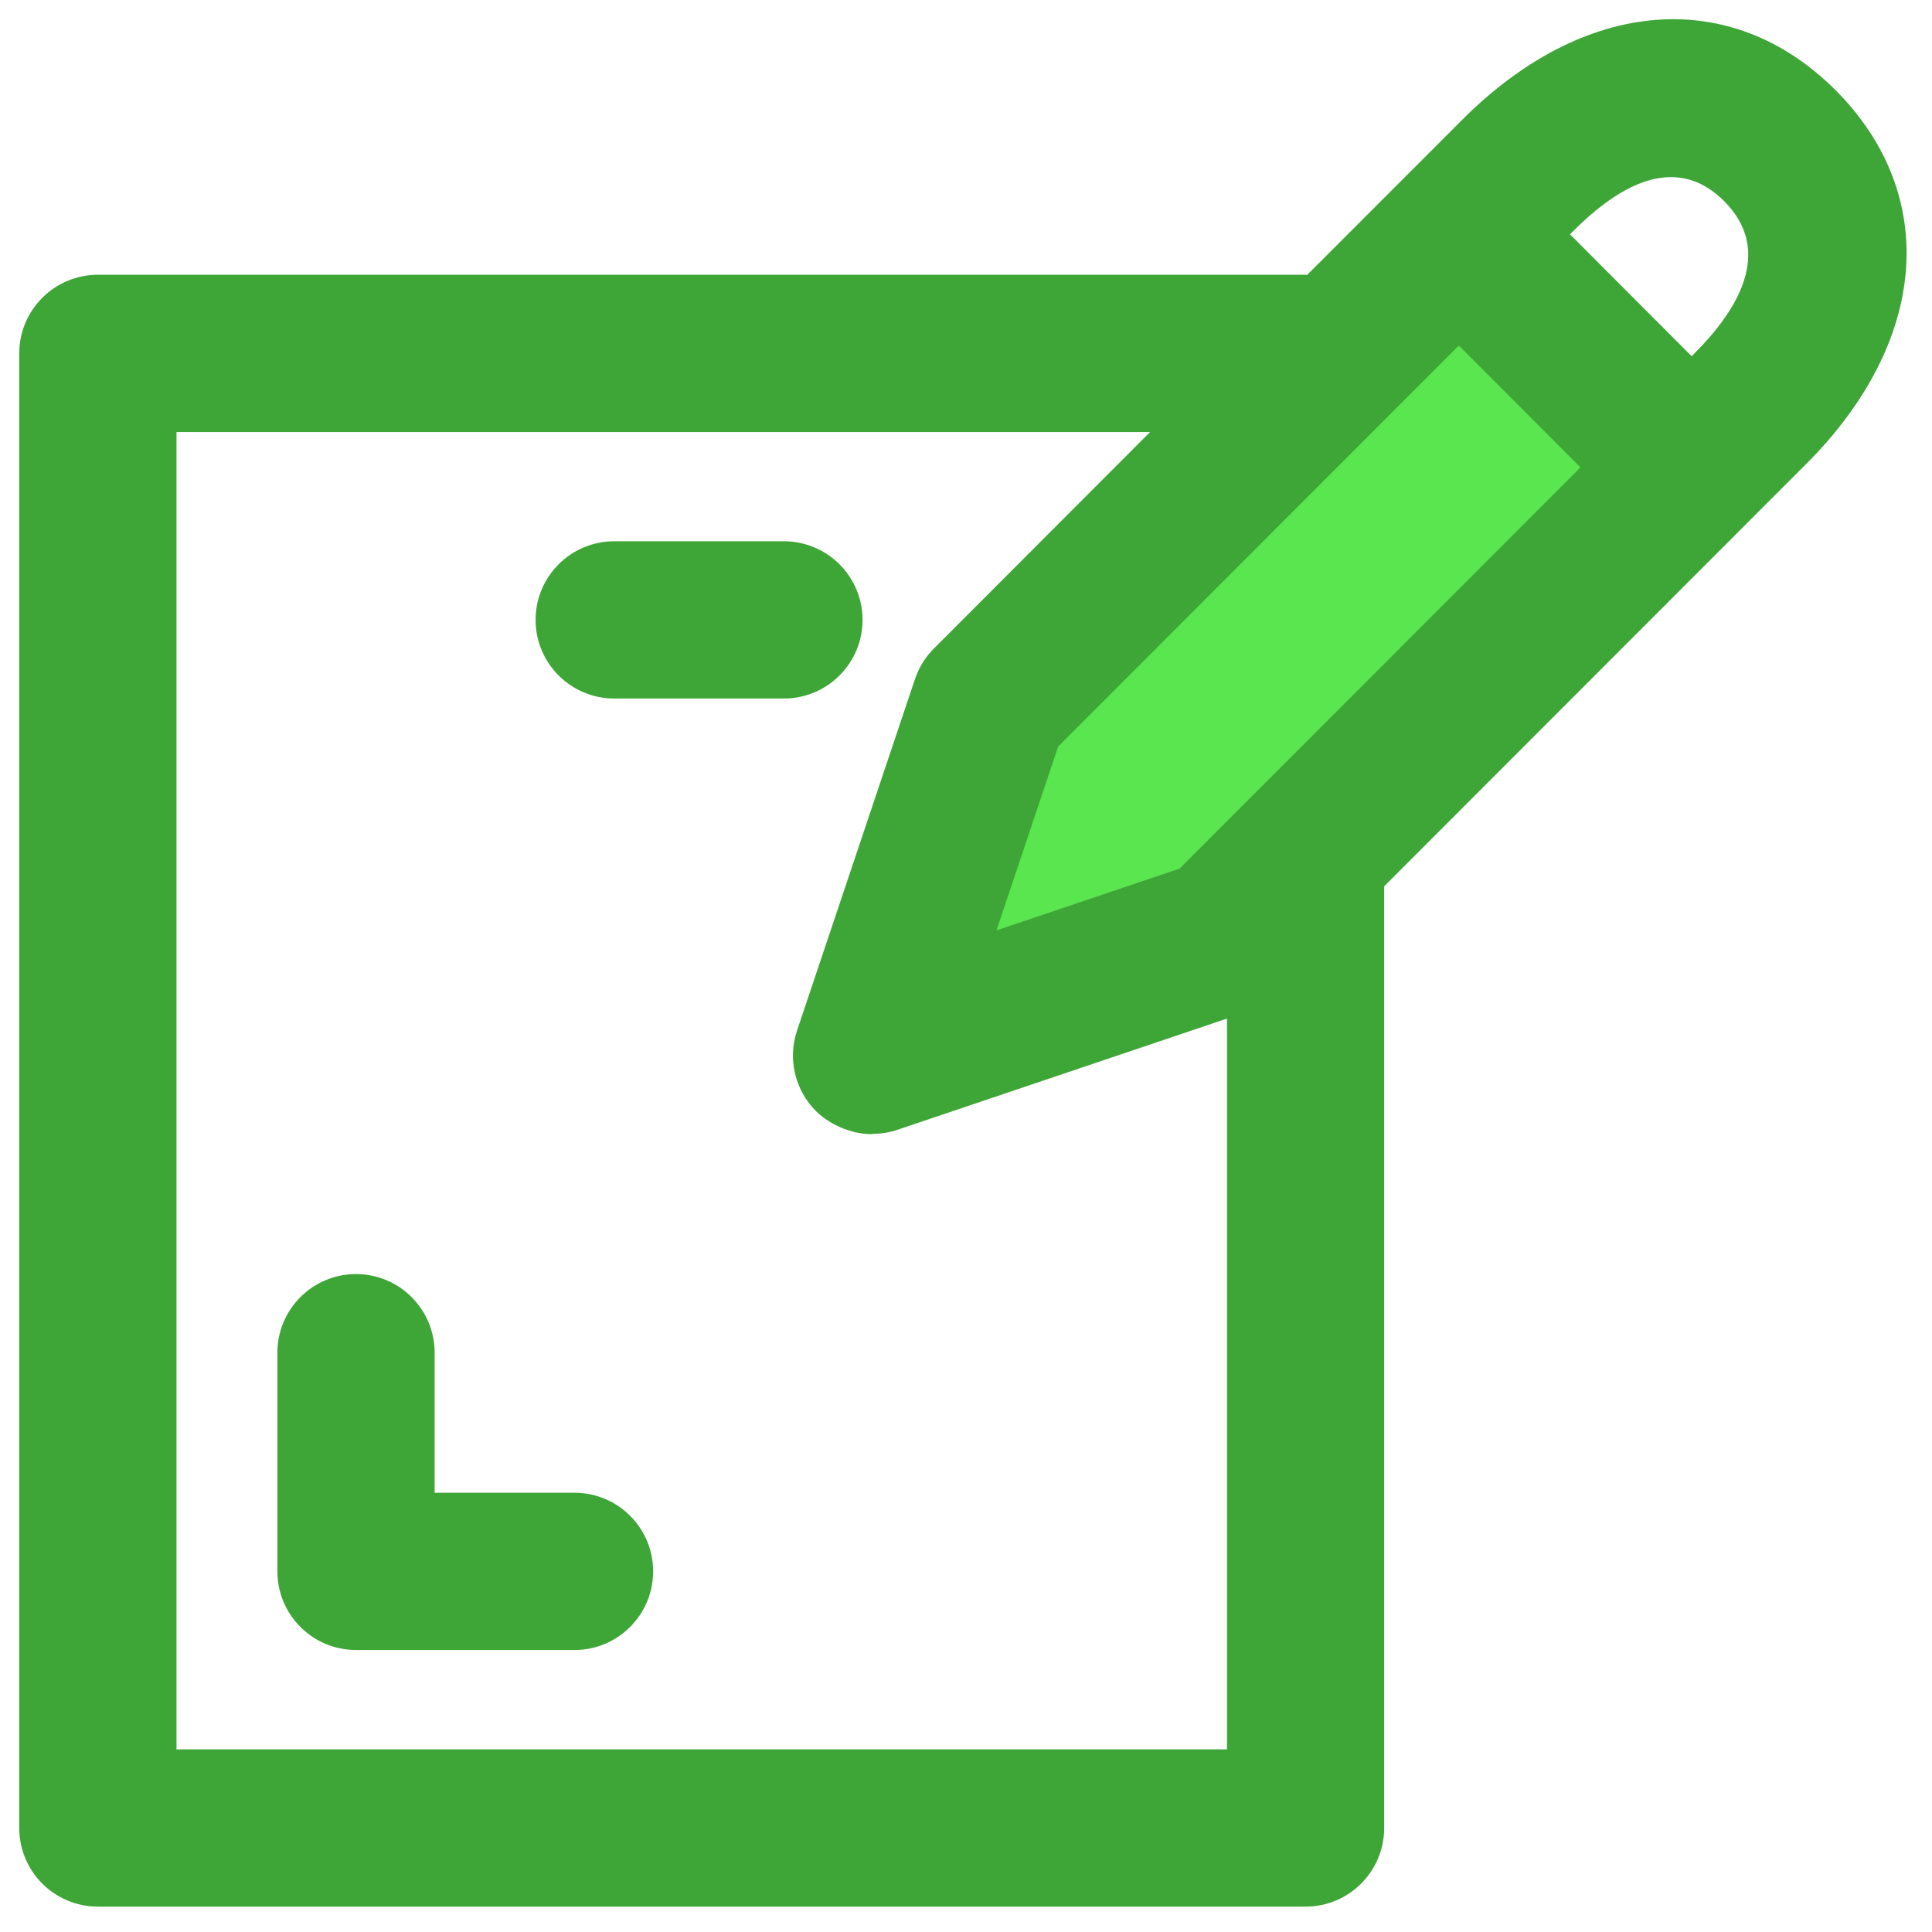
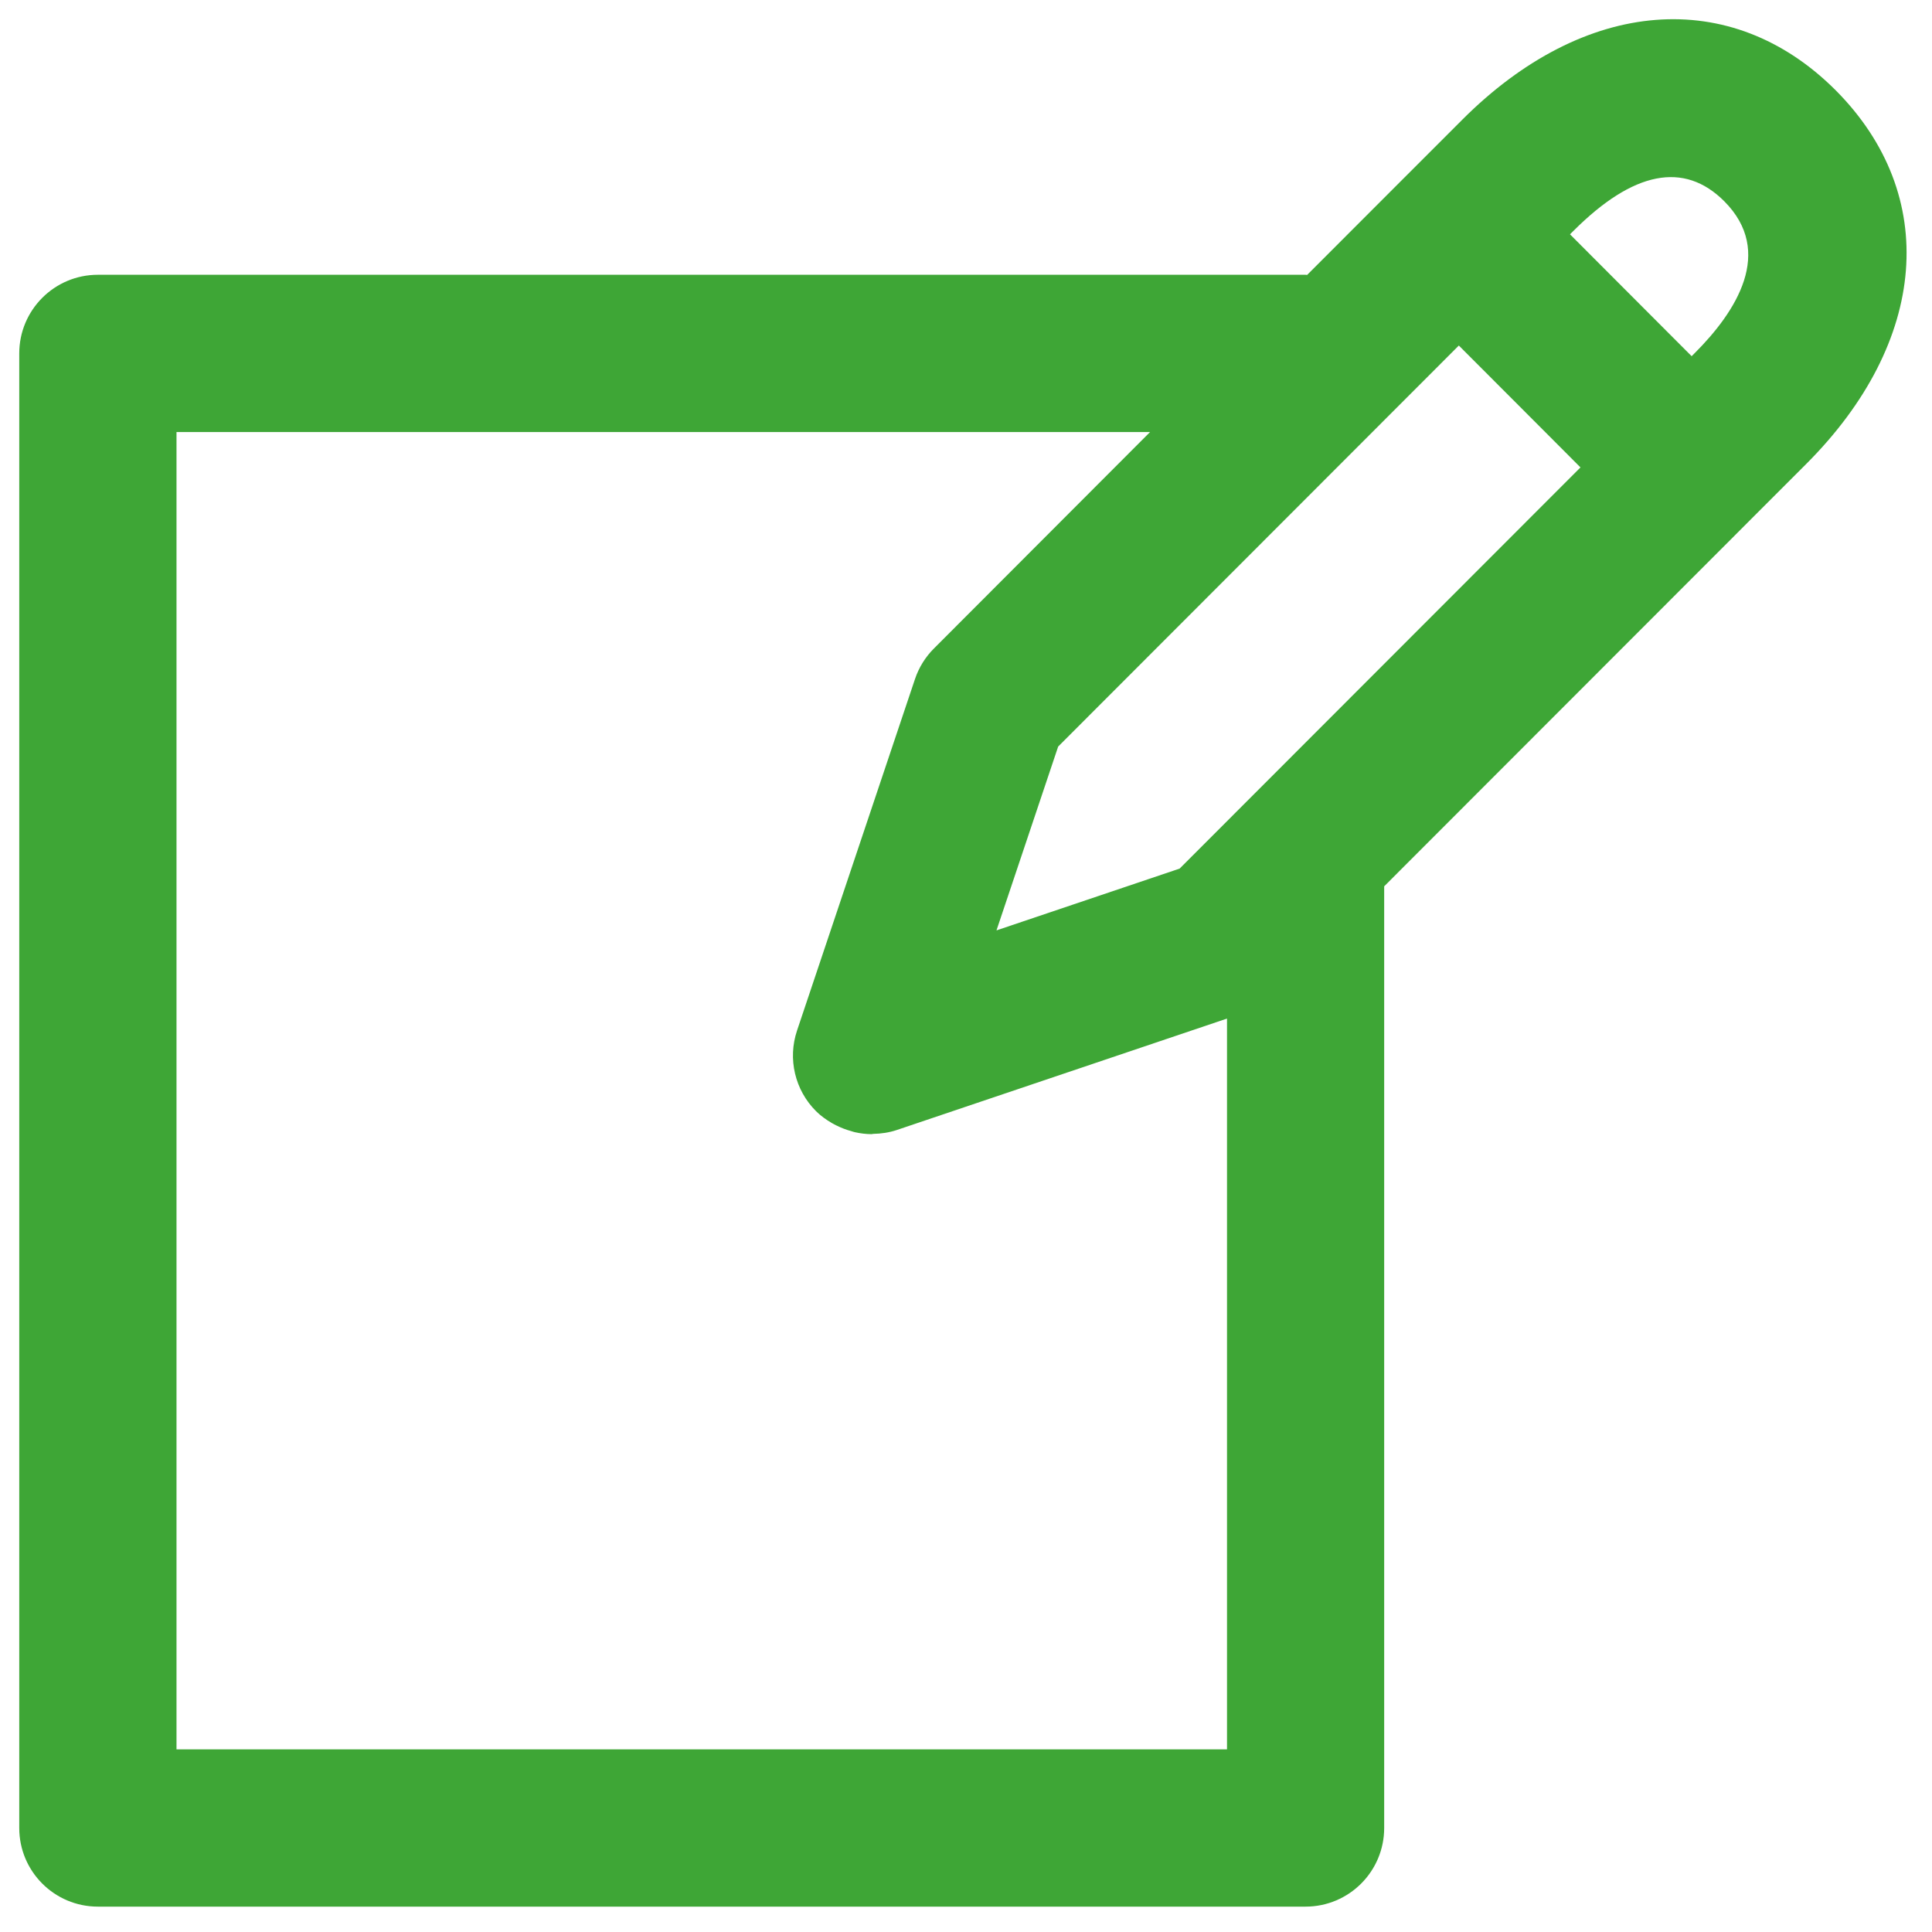
<svg xmlns="http://www.w3.org/2000/svg" width="100%" height="100%" viewBox="0 0 209 209" version="1.1" xml:space="preserve" style="fill-rule:evenodd;clip-rule:evenodd;stroke-linejoin:round;stroke-miterlimit:2;">
  <rect id="Discover-Plan" x="0" y="0" width="208.333" height="208.333" style="fill:none;" />
  <g>
-     <path d="M141.233,91.972l41.762,-41.805l-25.176,-25.219l-16.586,16.586l-34.192,34.235l-12.758,38.019l37.934,-12.801l9.016,-9.015Z" style="fill:#59e64e;fill-rule:nonzero;" />
    <path d="M158.184,12.951l-6.379,6.379l-10.402,10.411c-0.06,0 -0.111,-0.017 -0.17,-0.017l-130.644,0c-4.699,0 -8.506,3.811 -8.506,8.506l0,159.52c0,4.695 3.807,8.505 8.506,8.505l130.644,0c4.695,0 8.505,-3.81 8.505,-8.505l0,-101.87l39.274,-39.304c0.005,-0.004 0.005,-0.009 0.009,-0.013l6.366,-6.366c13.222,-13.226 14.481,-29.093 3.19,-40.435c-11.3,-11.3 -27.158,-10.054 -40.393,3.189Zm12.027,12.027c6.477,-6.473 11.976,-7.553 16.322,-3.202c5.448,5.477 1.28,11.937 -3.177,16.398l-0.357,0.358l-8.986,-9.003l-4.172,-4.181l0.37,-0.37Zm-151.117,164.266l0,-142.509l105.319,0l-23.385,23.42c-0.928,0.927 -1.629,2.058 -2.046,3.304l-12.758,38.02c-1.029,3.062 -0.234,6.443 2.054,8.726c0.51,0.511 1.093,0.919 1.697,1.276c0.166,0.098 0.336,0.183 0.506,0.268c0.51,0.255 1.037,0.459 1.586,0.608c0.136,0.039 0.264,0.09 0.4,0.119c0.599,0.132 1.208,0.213 1.824,0.213c0.06,-0 0.119,-0.03 0.179,-0.03c0.85,-0.017 1.705,-0.136 2.543,-0.417l35.723,-12.056l-0,79.058l-113.642,0Zm108.517,-95.282l-19.813,6.685l6.672,-19.886l43.344,-43.382l9.697,9.713l3.461,3.471l-43.361,43.399Z" style="fill:#3ea636;fill-rule:nonzero;" />
-     <path d="M93.309,67.059c-0,-4.695 -3.811,-8.506 -8.506,-8.506l-18.359,0c-4.695,0 -8.505,3.811 -8.505,8.506c-0,4.695 3.81,8.505 8.505,8.505l18.359,0c4.695,0 8.506,-3.81 8.506,-8.505Z" style="fill:#3ea636;fill-rule:nonzero;" />
-     <path d="M62.149,161.482l-15.131,0l-0,-15.152c-0,-4.695 -3.811,-8.505 -8.506,-8.505c-4.695,-0 -8.505,3.81 -8.505,8.505l-0,23.658c-0,4.695 3.81,8.505 8.505,8.505l23.637,0c4.695,0 8.506,-3.81 8.506,-8.505c-0,-4.695 -3.811,-8.506 -8.506,-8.506Z" style="fill:#3ea636;fill-rule:nonzero;" />
  </g>
</svg>